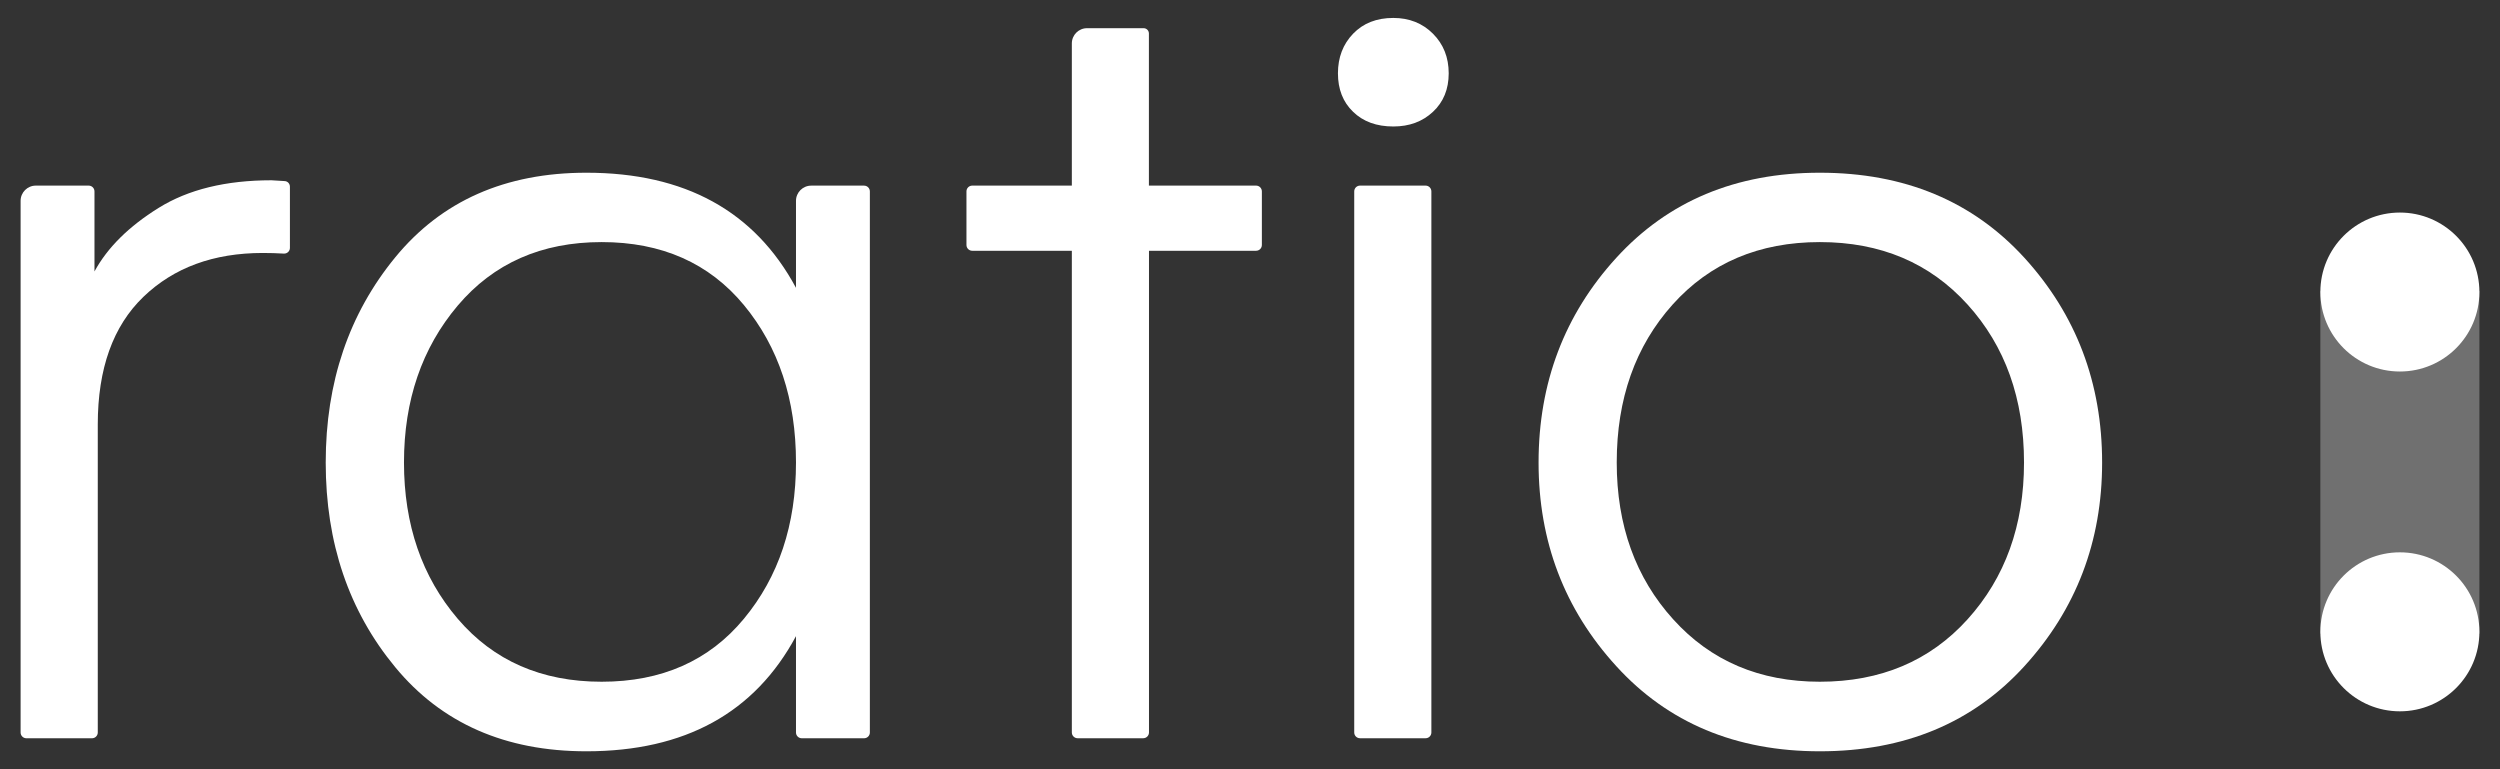
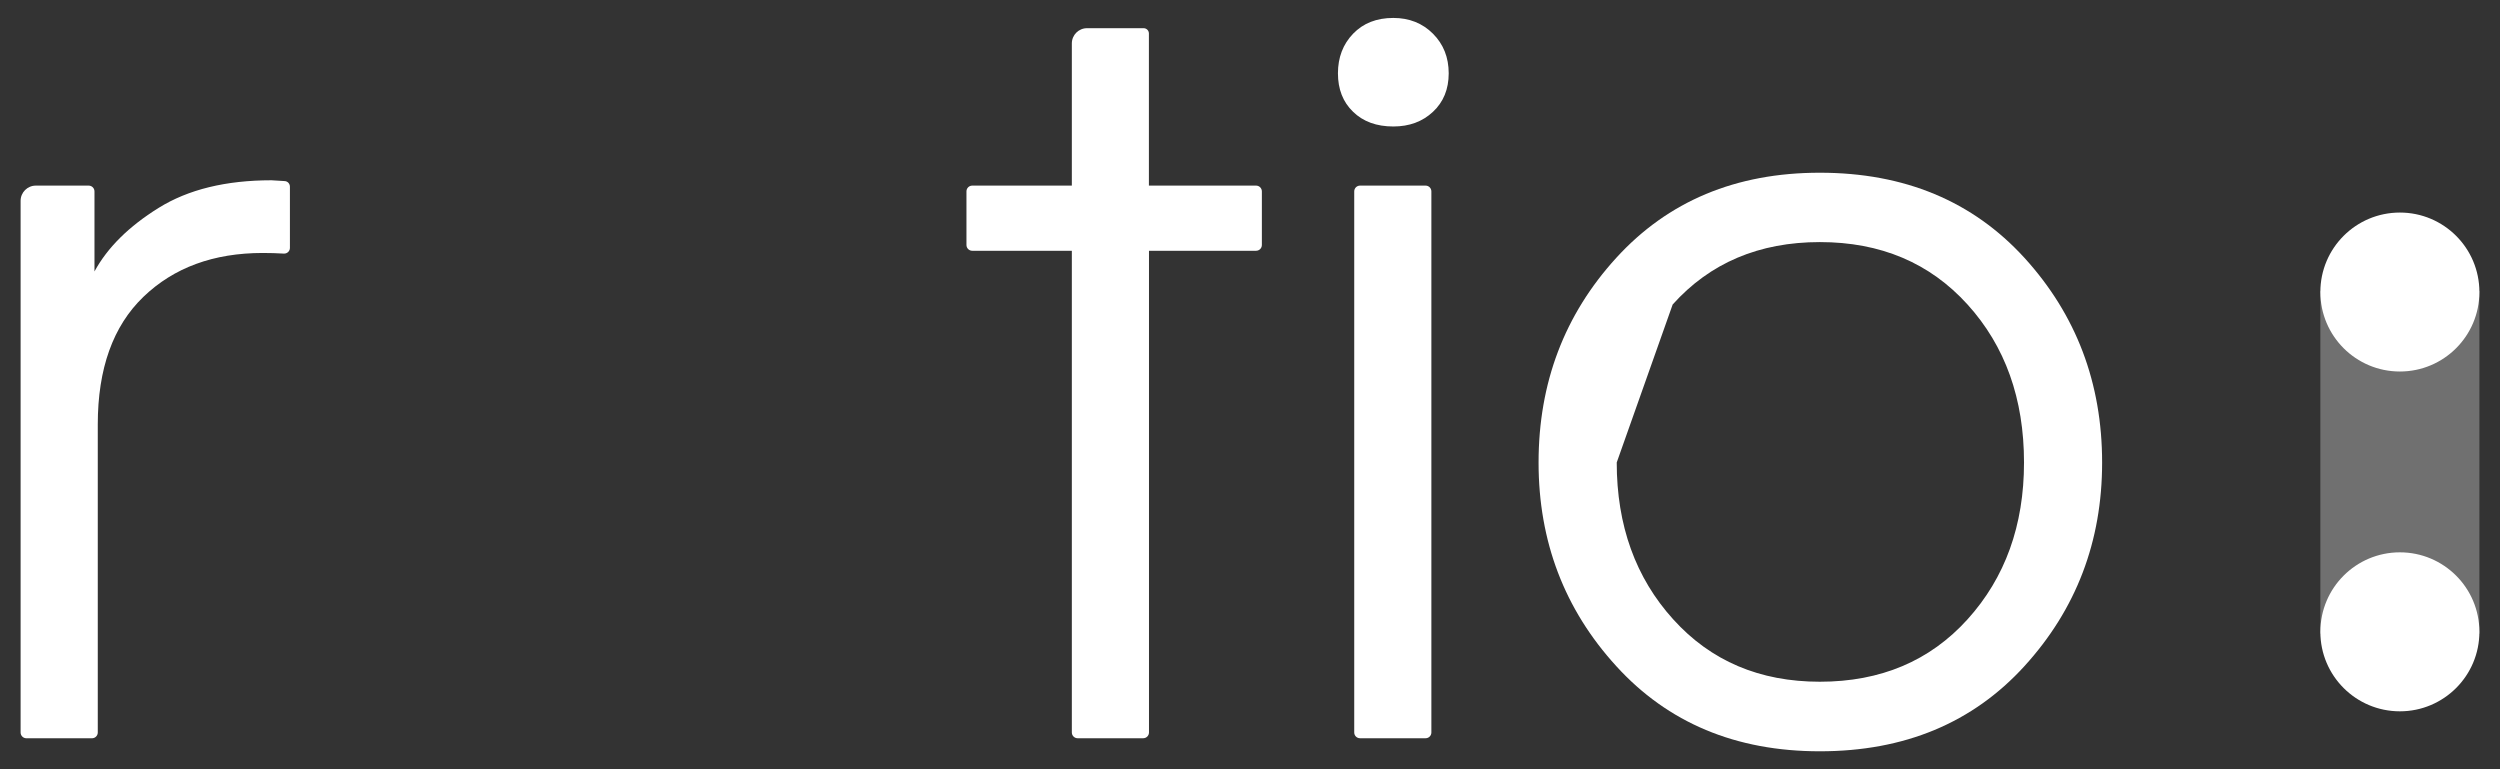
<svg xmlns="http://www.w3.org/2000/svg" width="91" height="28" viewBox="0 0 91 28" fill="none">
  <rect x="0" y="0" width="91" height="28" fill="#333333" stroke="none" />
  <path d="M10.553 6.796V9.023C10.553 9.142 10.454 9.236 10.334 9.231C10.086 9.216 9.829 9.208 9.567 9.208C7.773 9.208 6.325 9.741 5.218 10.807C4.112 11.873 3.559 13.421 3.559 15.45V26.662C3.559 26.779 3.465 26.873 3.348 26.873H0.961C0.844 26.873 0.75 26.779 0.75 26.662V7.309C0.75 7.004 0.998 6.756 1.303 6.756H3.228C3.345 6.756 3.439 6.85 3.439 6.967V9.881C3.912 9.011 4.691 8.241 5.771 7.569C6.852 6.896 8.224 6.562 9.883 6.562L10.357 6.591C10.468 6.594 10.553 6.685 10.553 6.796Z" fill="white" />
-   <path d="M31.663 6.968V26.663C31.663 26.779 31.569 26.873 31.452 26.873H29.185C29.068 26.873 28.974 26.779 28.974 26.663V23.156C27.471 25.95 24.928 27.347 21.343 27.347C18.392 27.347 16.071 26.326 14.386 24.285C12.698 22.244 11.856 19.761 11.856 16.837C11.856 13.912 12.7 11.424 14.386 9.368C16.071 7.313 18.392 6.287 21.343 6.287C24.928 6.287 27.471 7.684 28.974 10.477V7.31C28.974 7.005 29.222 6.757 29.527 6.757H31.452C31.569 6.757 31.663 6.851 31.663 6.968ZM16.661 11.124C15.358 12.666 14.705 14.57 14.705 16.834C14.705 19.1 15.358 20.996 16.661 22.523C17.967 24.051 19.712 24.815 21.899 24.815C24.087 24.815 25.814 24.051 27.078 22.523C28.344 20.996 28.974 19.1 28.974 16.834C28.974 14.542 28.341 12.632 27.078 11.104C25.812 9.576 24.087 8.812 21.899 8.812C19.712 8.812 17.967 9.582 16.661 11.124Z" fill="white" />
  <path d="M41.823 9.128V26.661C41.823 26.778 41.729 26.872 41.612 26.872H39.226C39.109 26.872 39.015 26.778 39.015 26.661V9.128H35.39C35.273 9.128 35.179 9.034 35.179 8.917V6.967C35.179 6.85 35.273 6.756 35.39 6.756H39.015V1.579C39.015 1.274 39.263 1.026 39.568 1.026H41.627C41.735 1.026 41.82 1.112 41.82 1.22V6.756H45.721C45.838 6.756 45.932 6.85 45.932 6.967V8.917C45.932 9.034 45.838 9.128 45.721 9.128H41.823Z" fill="white" />
  <path d="M50.717 4.604C50.109 4.604 49.622 4.428 49.254 4.071C48.883 3.715 48.701 3.247 48.701 2.669C48.701 2.09 48.886 1.608 49.254 1.226C49.622 0.844 50.109 0.653 50.717 0.653C51.295 0.653 51.777 0.844 52.159 1.226C52.541 1.608 52.733 2.09 52.733 2.669C52.733 3.247 52.541 3.715 52.159 4.071C51.777 4.428 51.298 4.604 50.717 4.604Z" fill="white" />
  <path d="M49.294 26.662V6.967C49.294 6.85 49.388 6.756 49.505 6.756H51.891C52.008 6.756 52.102 6.85 52.102 6.967V26.662C52.102 26.779 52.008 26.872 51.891 26.872H49.505C49.388 26.872 49.294 26.779 49.294 26.662Z" fill="white" />
-   <path d="M66.24 27.347C63.184 27.347 60.711 26.312 58.83 24.245C56.945 22.179 56.004 19.707 56.004 16.837C56.004 13.938 56.945 11.455 58.83 9.388C60.714 7.322 63.184 6.287 66.24 6.287C69.323 6.287 71.807 7.322 73.692 9.388C75.576 11.458 76.517 13.941 76.517 16.837C76.517 19.71 75.573 22.179 73.692 24.245C71.809 26.312 69.326 27.347 66.24 27.347ZM58.849 16.834C58.849 19.126 59.534 21.03 60.905 22.544C62.274 24.06 64.053 24.815 66.243 24.815C68.456 24.815 70.25 24.057 71.618 22.544C72.987 21.03 73.674 19.126 73.674 16.834C73.674 14.516 72.99 12.598 71.618 11.084C70.247 9.571 68.456 8.812 66.243 8.812C64.031 8.812 62.243 9.571 60.885 11.084C59.525 12.601 58.849 14.516 58.849 16.834Z" fill="white" />
+   <path d="M66.24 27.347C63.184 27.347 60.711 26.312 58.83 24.245C56.945 22.179 56.004 19.707 56.004 16.837C56.004 13.938 56.945 11.455 58.83 9.388C60.714 7.322 63.184 6.287 66.24 6.287C69.323 6.287 71.807 7.322 73.692 9.388C75.576 11.458 76.517 13.941 76.517 16.837C76.517 19.71 75.573 22.179 73.692 24.245C71.809 26.312 69.326 27.347 66.24 27.347ZM58.849 16.834C58.849 19.126 59.534 21.03 60.905 22.544C62.274 24.06 64.053 24.815 66.243 24.815C68.456 24.815 70.25 24.057 71.618 22.544C72.987 21.03 73.674 19.126 73.674 16.834C73.674 14.516 72.99 12.598 71.618 11.084C70.247 9.571 68.456 8.812 66.243 8.812C64.031 8.812 62.243 9.571 60.885 11.084Z" fill="white" />
  <path opacity="0.3" d="M90.25 10.588H84.461V23.07H90.25V10.588Z" fill="white" />
  <path d="M87.356 25.892C88.954 25.892 90.25 24.597 90.25 22.999C90.25 21.401 88.954 20.105 87.356 20.105C85.757 20.105 84.461 21.401 84.461 22.999C84.461 24.597 85.757 25.892 87.356 25.892Z" fill="white" />
  <path d="M87.356 13.523C88.954 13.523 90.25 12.228 90.25 10.63C90.25 9.032 88.954 7.737 87.356 7.737C85.757 7.737 84.461 9.032 84.461 10.63C84.461 12.228 85.757 13.523 87.356 13.523Z" fill="white" />
</svg>